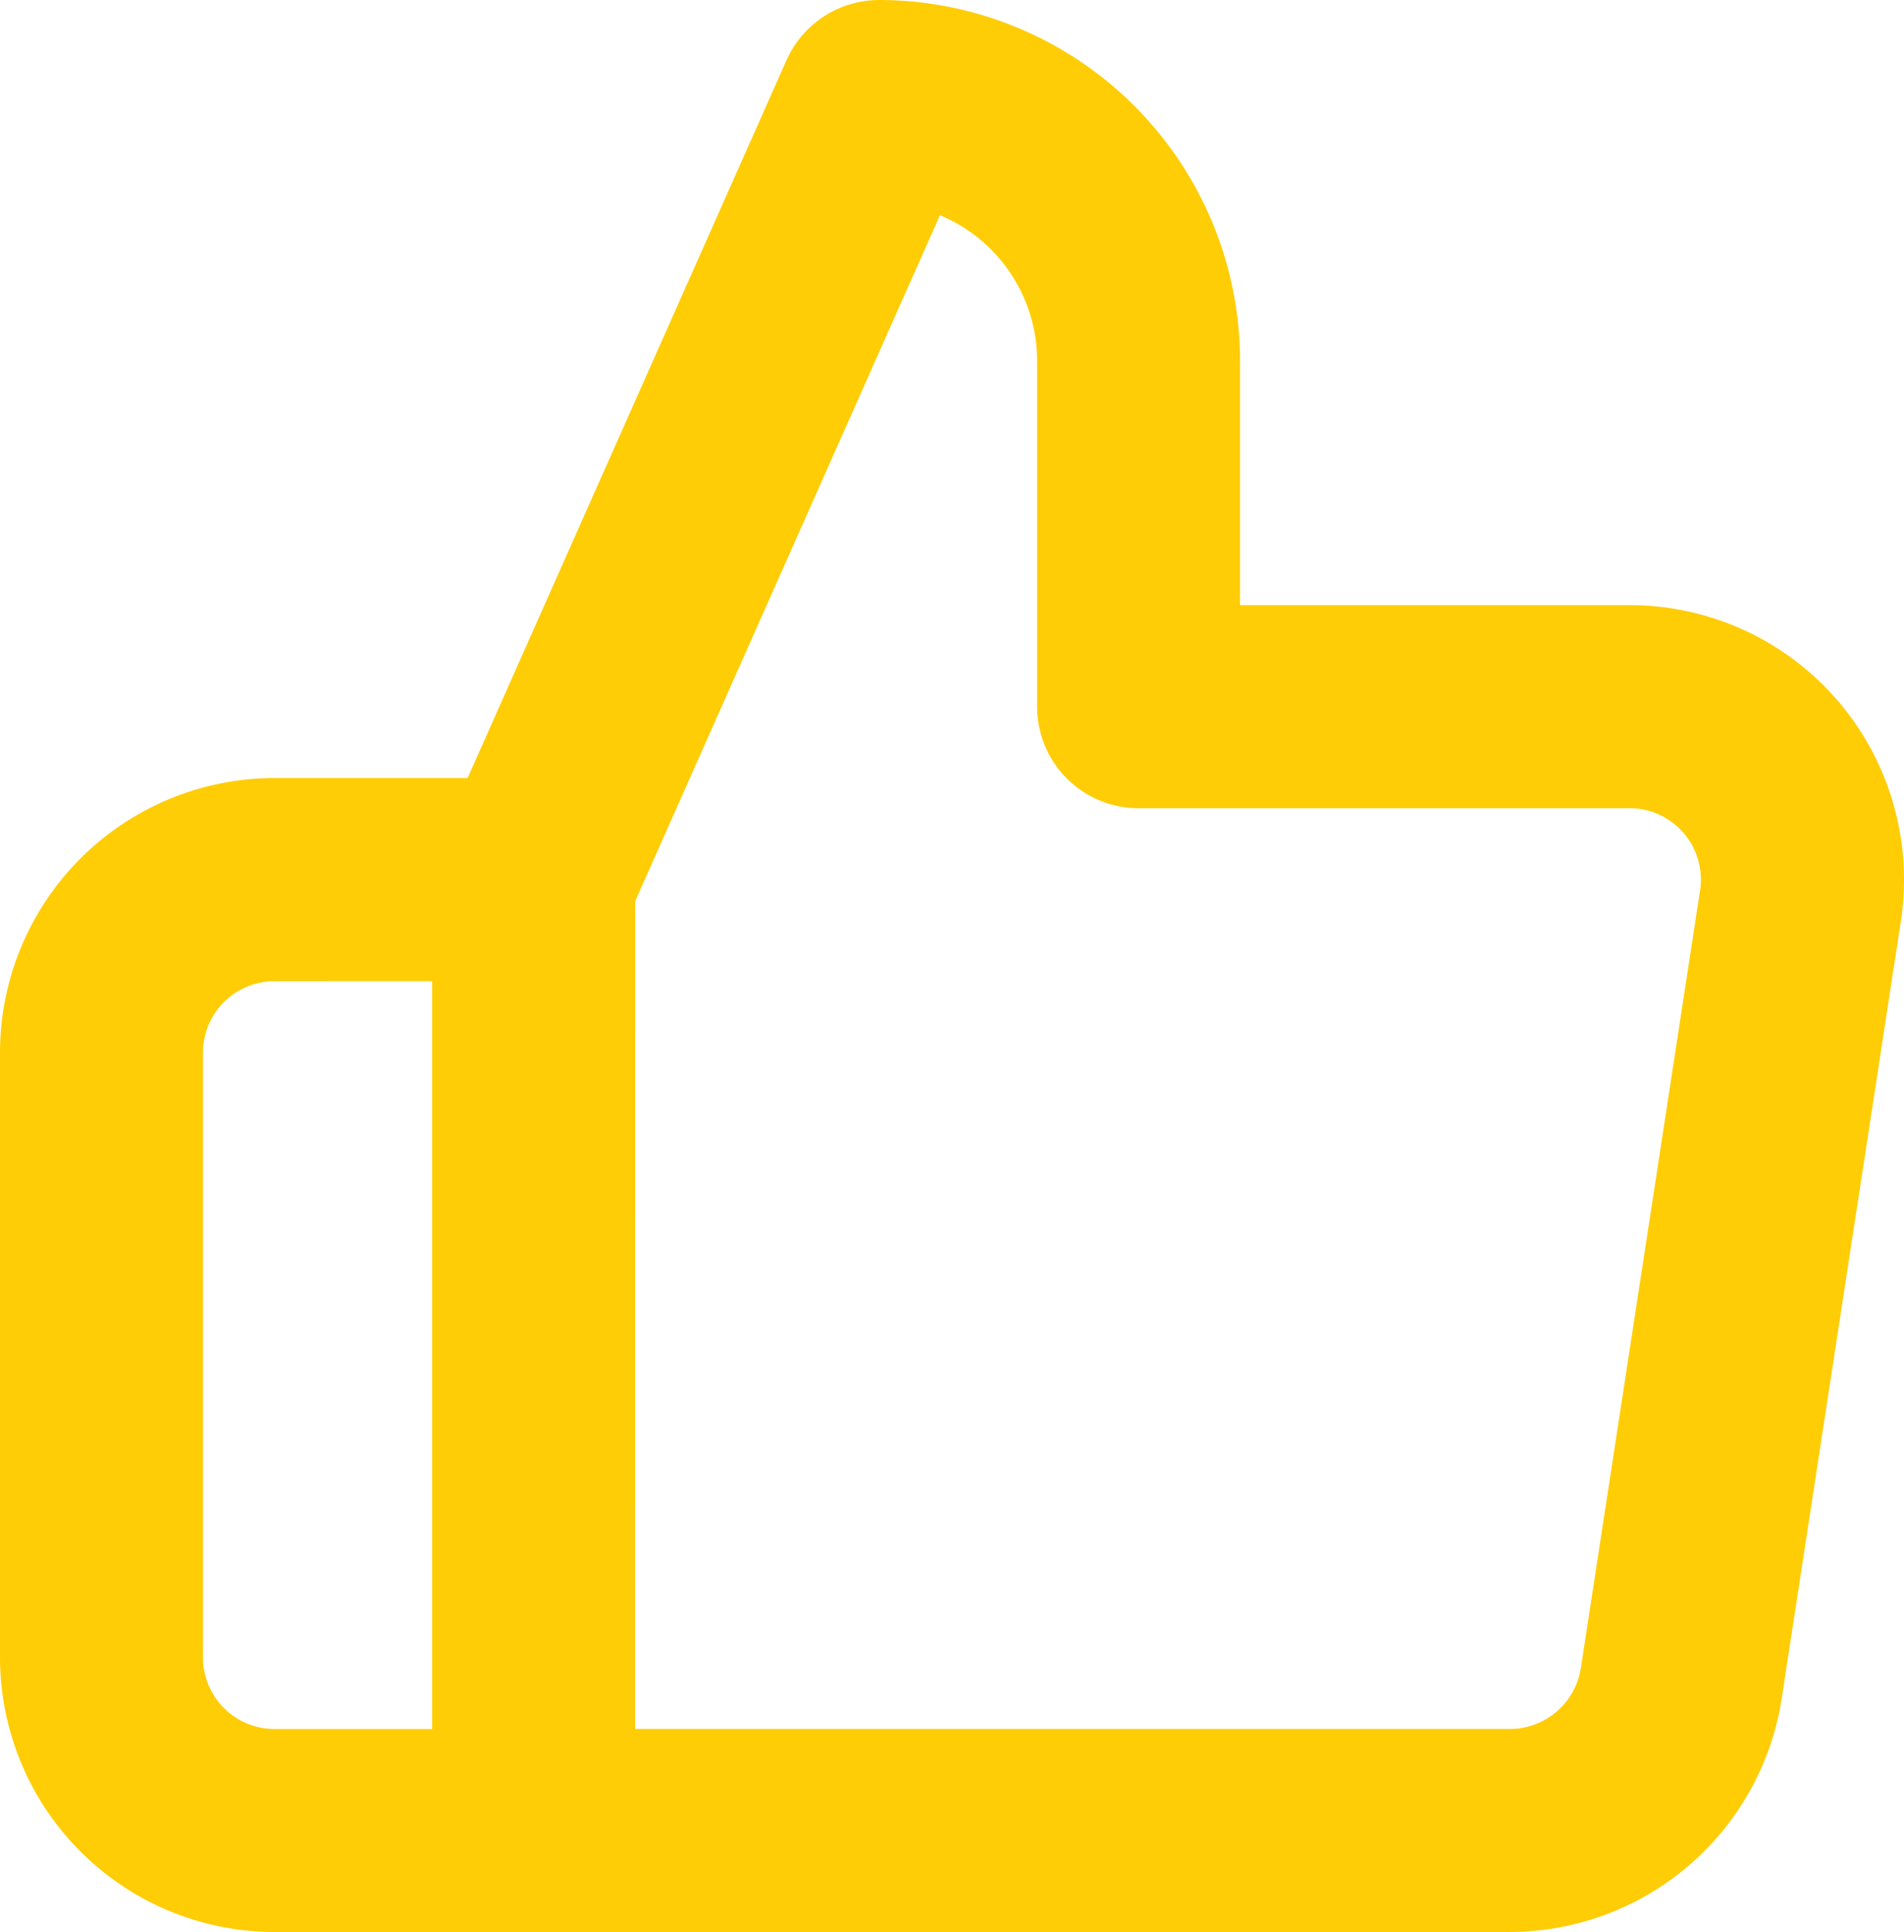
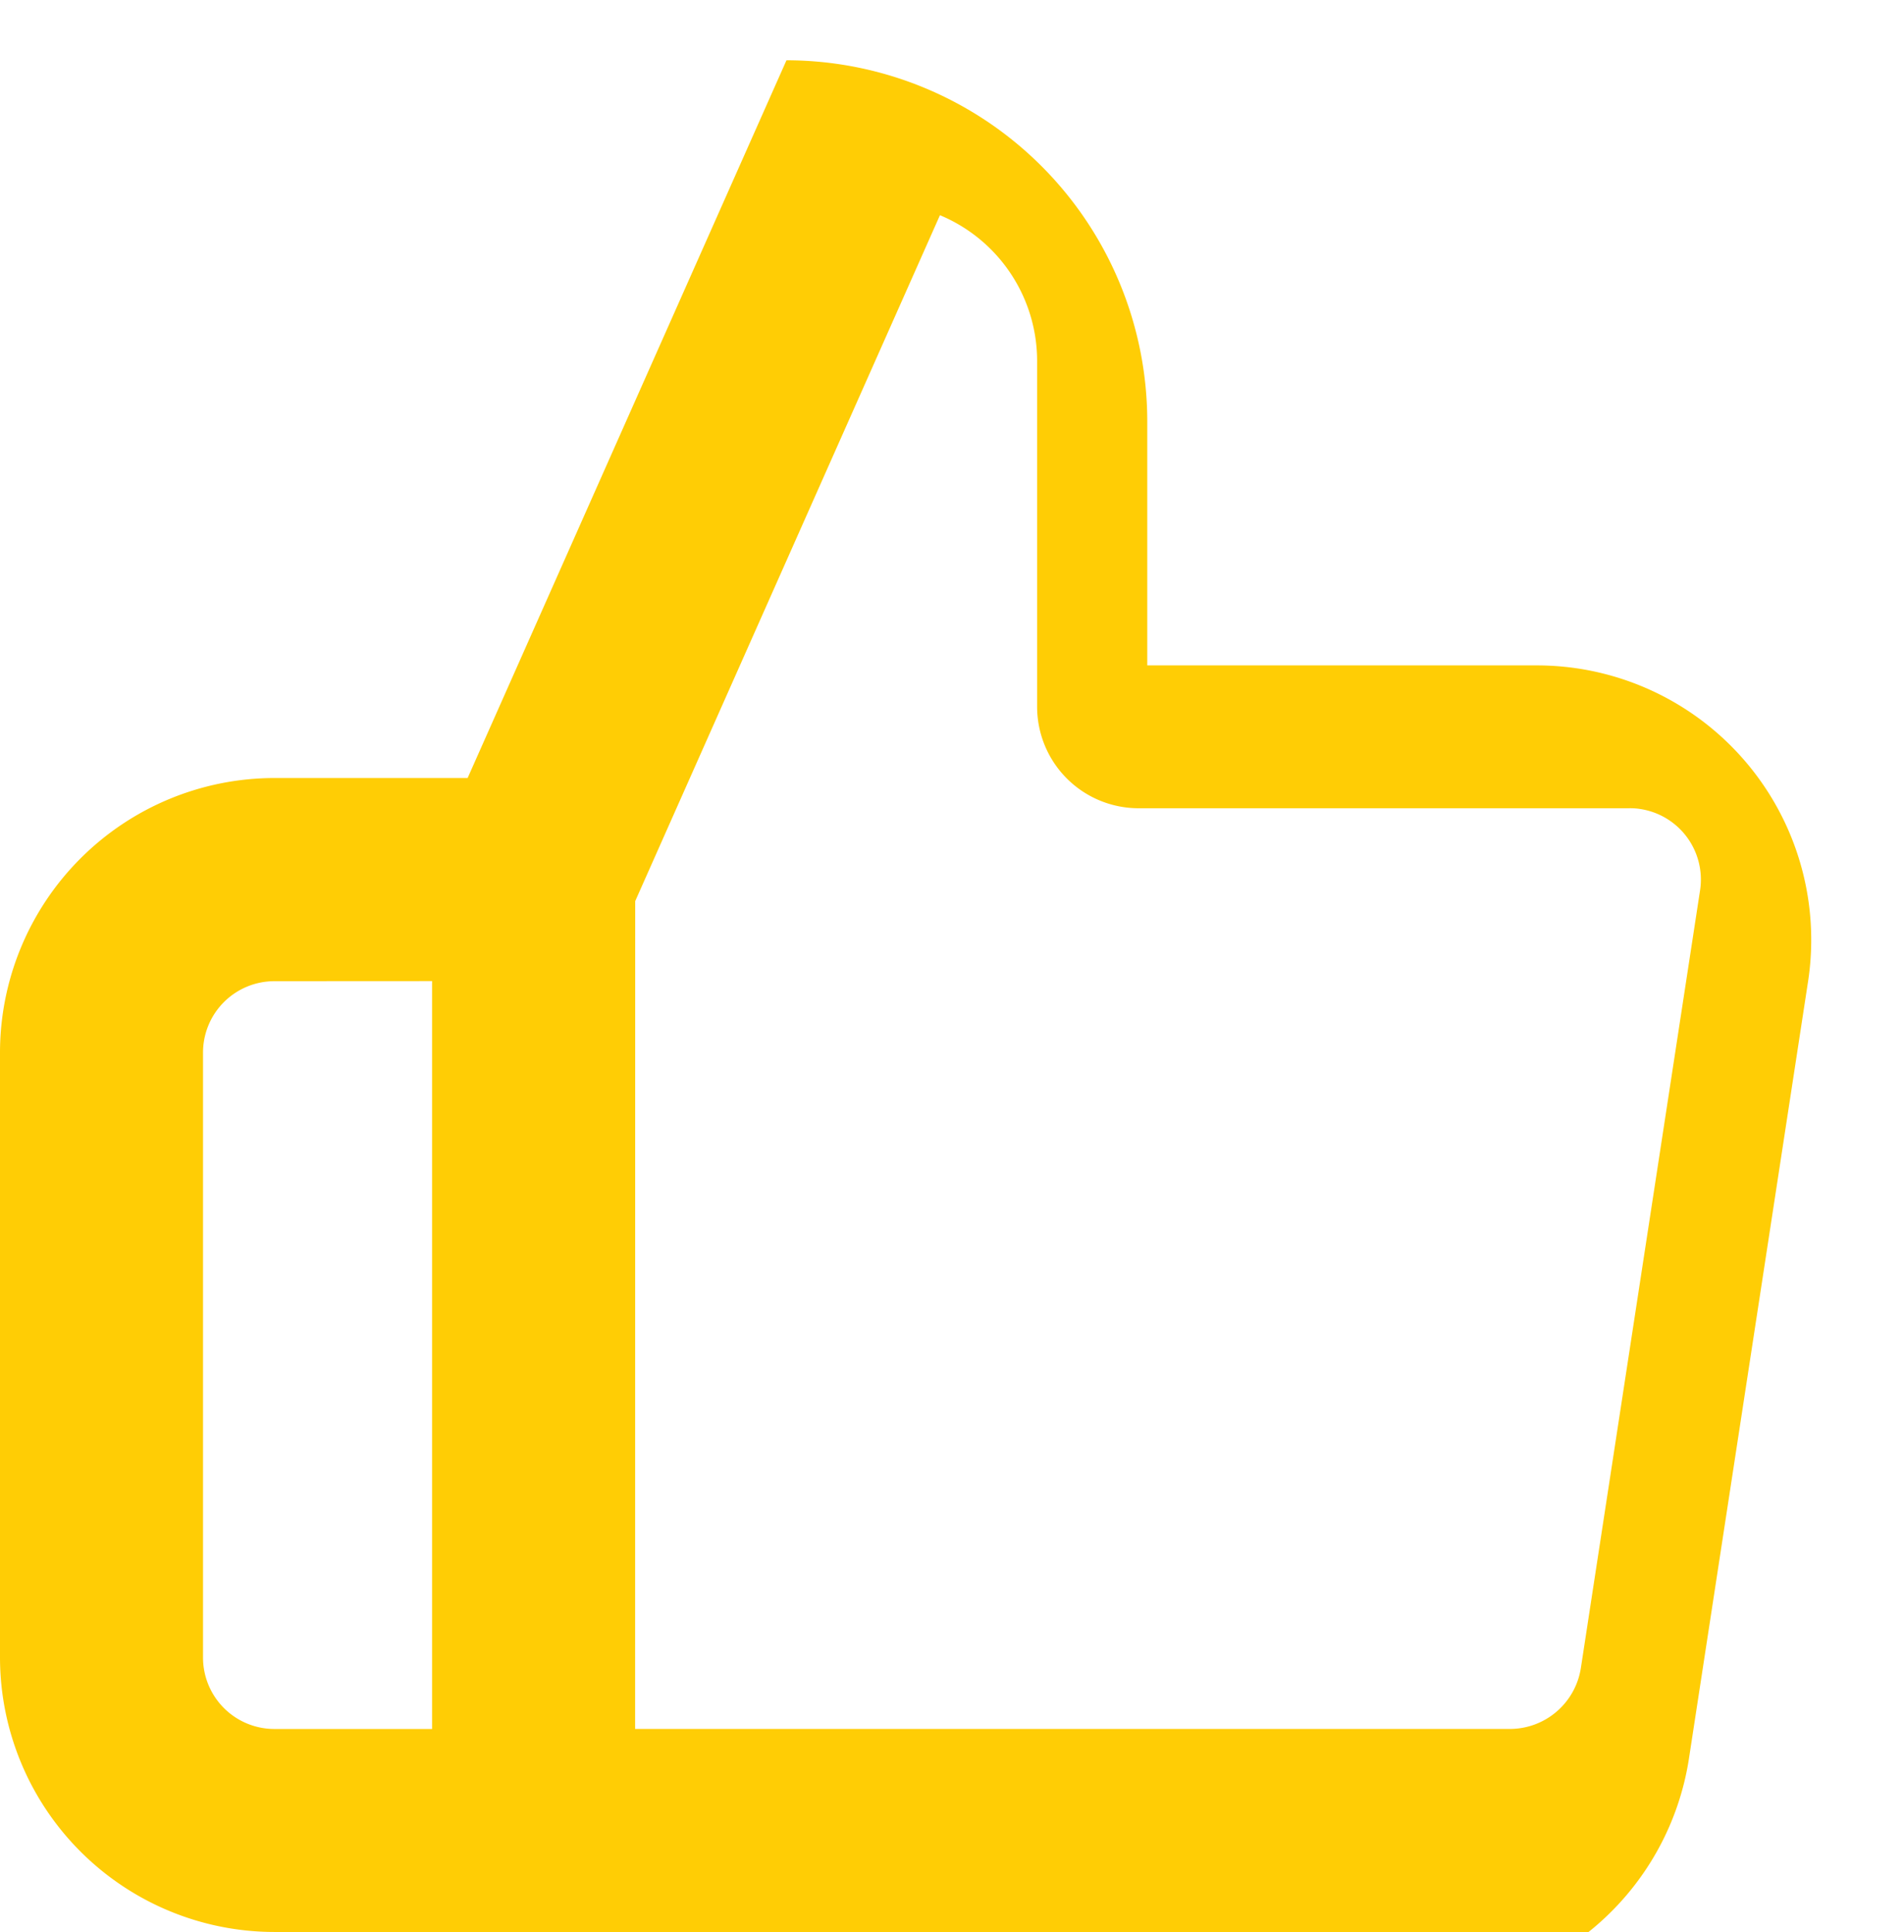
<svg xmlns="http://www.w3.org/2000/svg" width="43.853" height="44.484">
-   <path d="M34.782 44.484H6.319A6.326 6.326 0 010 38.165V24.232a6.326 6.326 0 016.319-6.318h4.451l7.344-16.526A2.339 2.339 0 0120.251 0a8.319 8.319 0 018.31 8.309v5.624h8.927a6.32 6.32 0 016.294 7.267l-2.747 17.916a6.348 6.348 0 01-6.253 5.368zm-20.154-4.675h20.113a1.657 1.657 0 001.669-1.4l2.747-17.916a1.643 1.643 0 00-1.375-1.865 1.433 1.433 0 00-.267-.018h-11.29a2.338 2.338 0 01-2.338-2.338V8.309a3.638 3.638 0 00-2.238-3.354L14.63 20.749zM6.319 22.592a1.644 1.644 0 00-1.643 1.642v13.933a1.645 1.645 0 001.643 1.643h3.633V22.59z" fill="#ffcd05" />
+   <path d="M34.782 44.484H6.319A6.326 6.326 0 010 38.165V24.232a6.326 6.326 0 016.319-6.318h4.451l7.344-16.526a8.319 8.319 0 018.31 8.309v5.624h8.927a6.32 6.32 0 016.294 7.267l-2.747 17.916a6.348 6.348 0 01-6.253 5.368zm-20.154-4.675h20.113a1.657 1.657 0 001.669-1.4l2.747-17.916a1.643 1.643 0 00-1.375-1.865 1.433 1.433 0 00-.267-.018h-11.29a2.338 2.338 0 01-2.338-2.338V8.309a3.638 3.638 0 00-2.238-3.354L14.63 20.749zM6.319 22.592a1.644 1.644 0 00-1.643 1.642v13.933a1.645 1.645 0 001.643 1.643h3.633V22.59z" fill="#ffcd05" />
</svg>